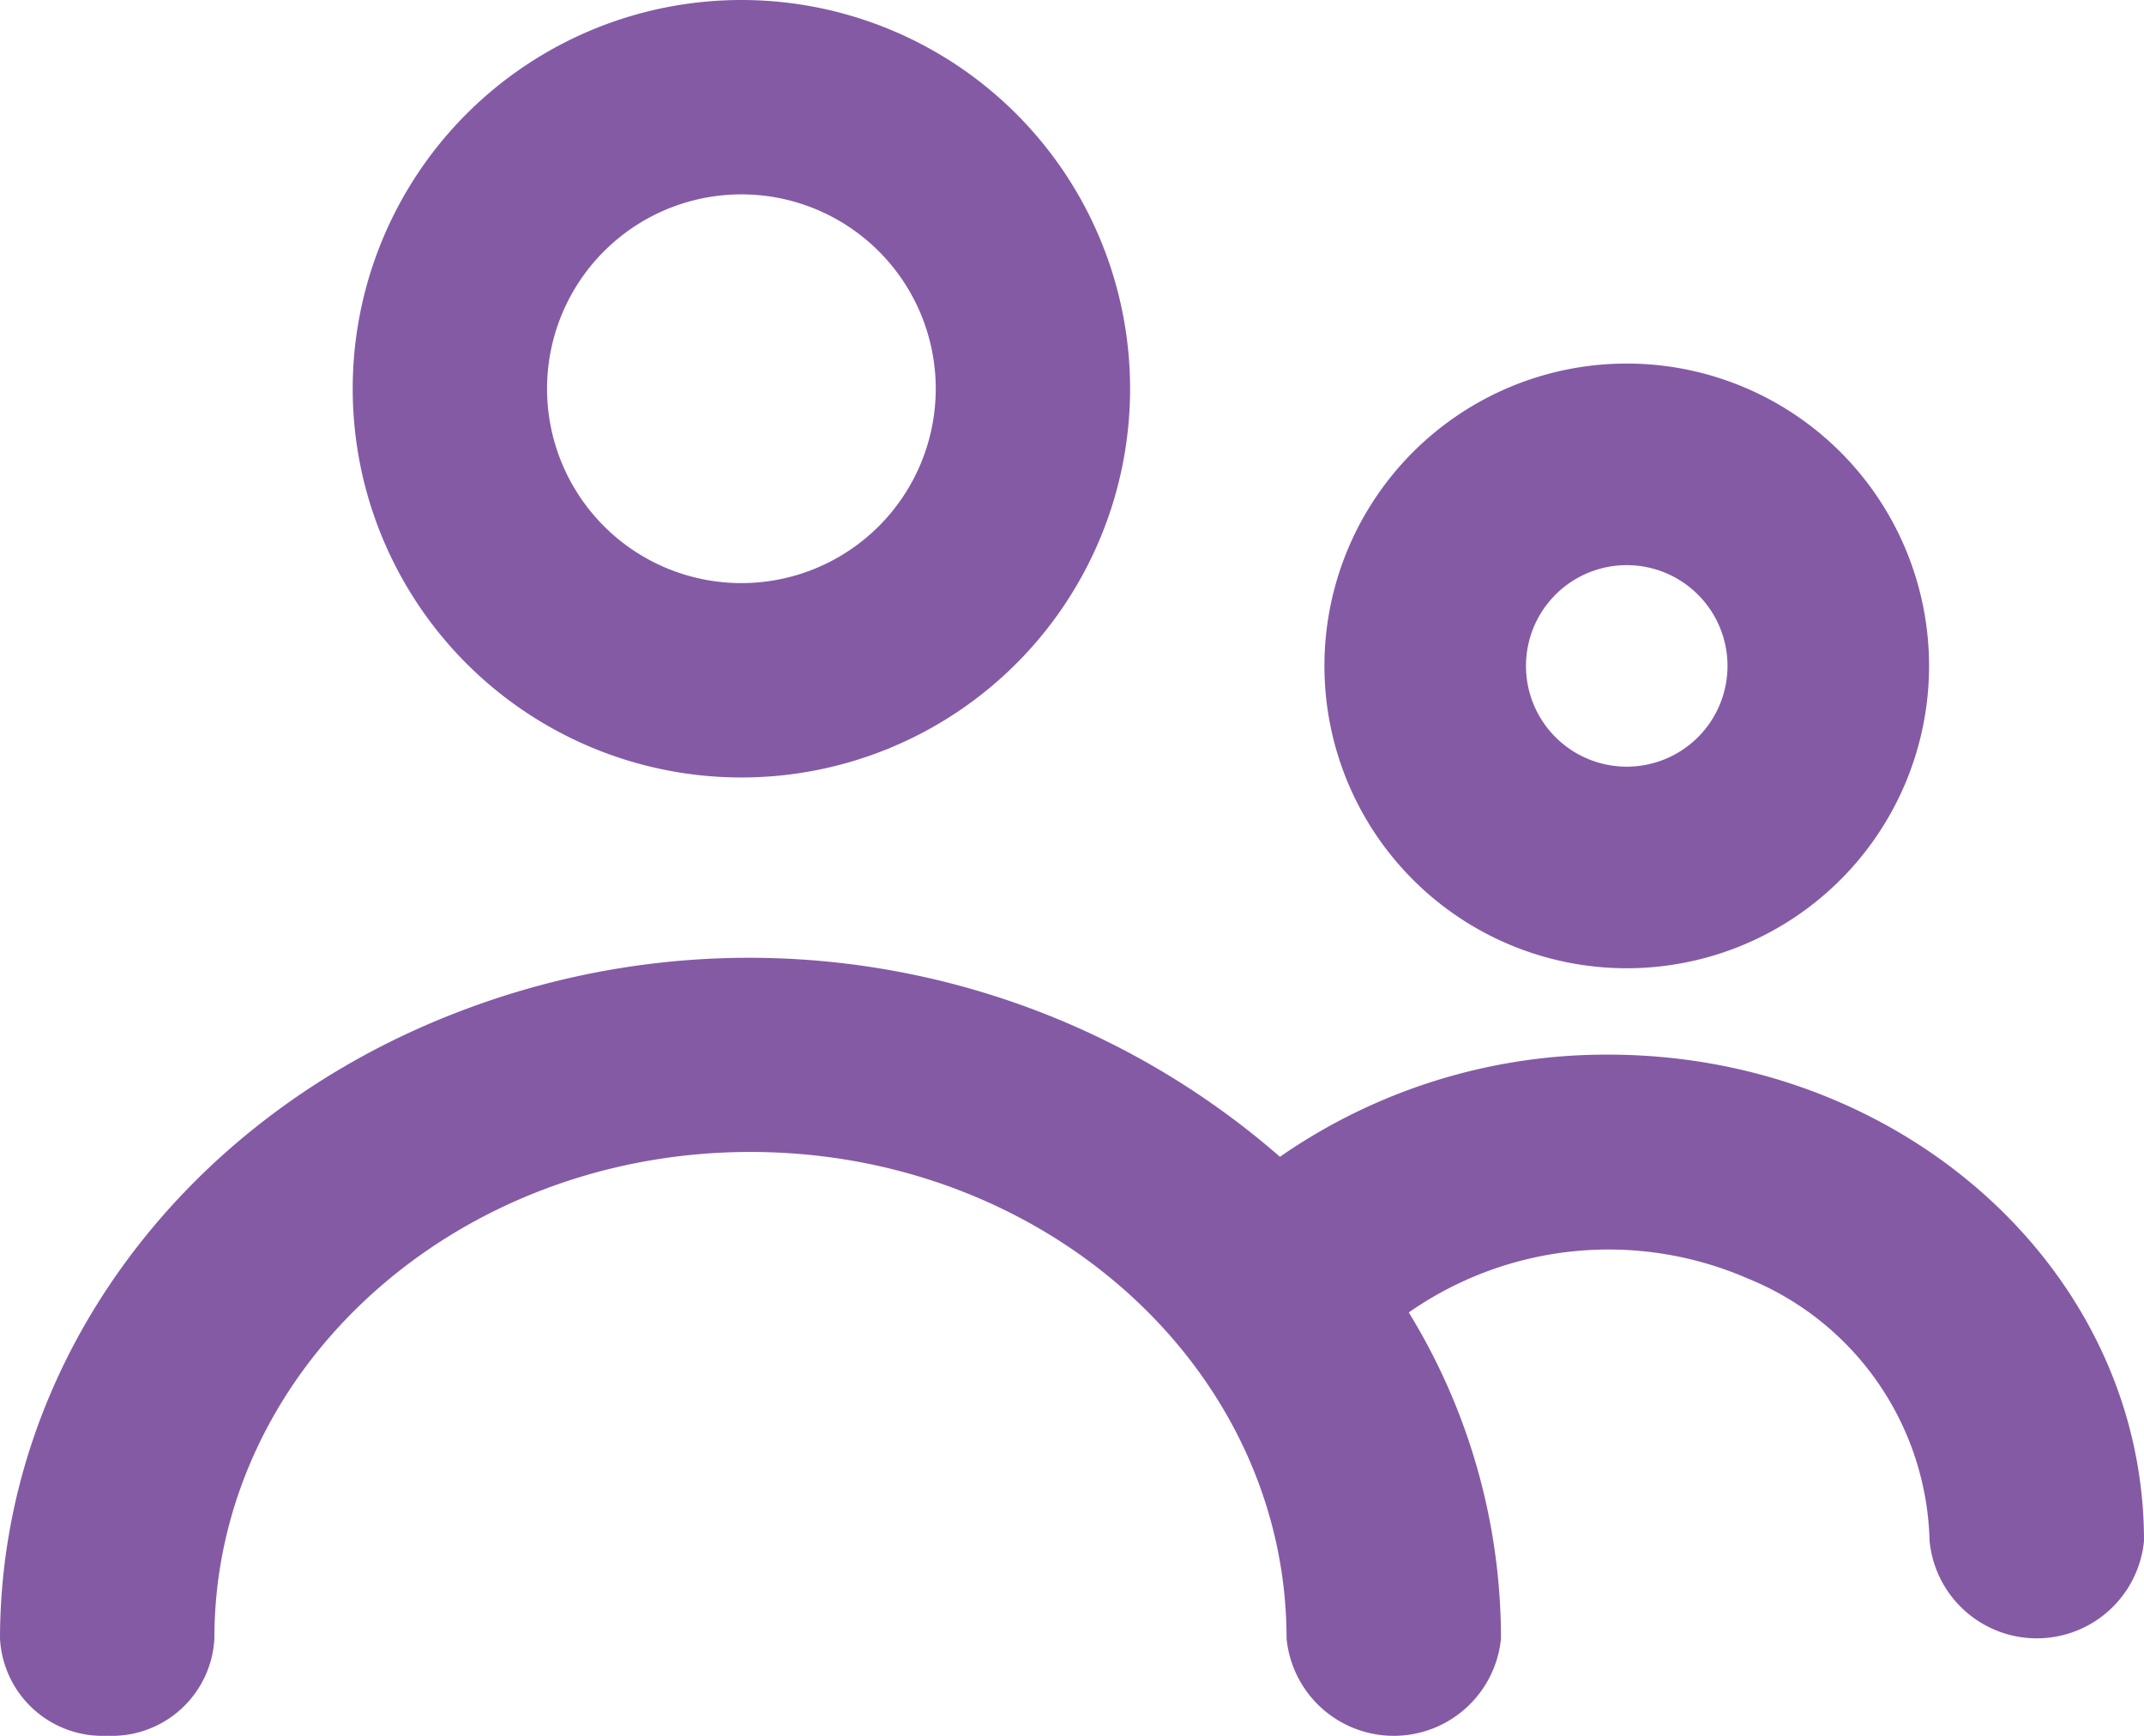
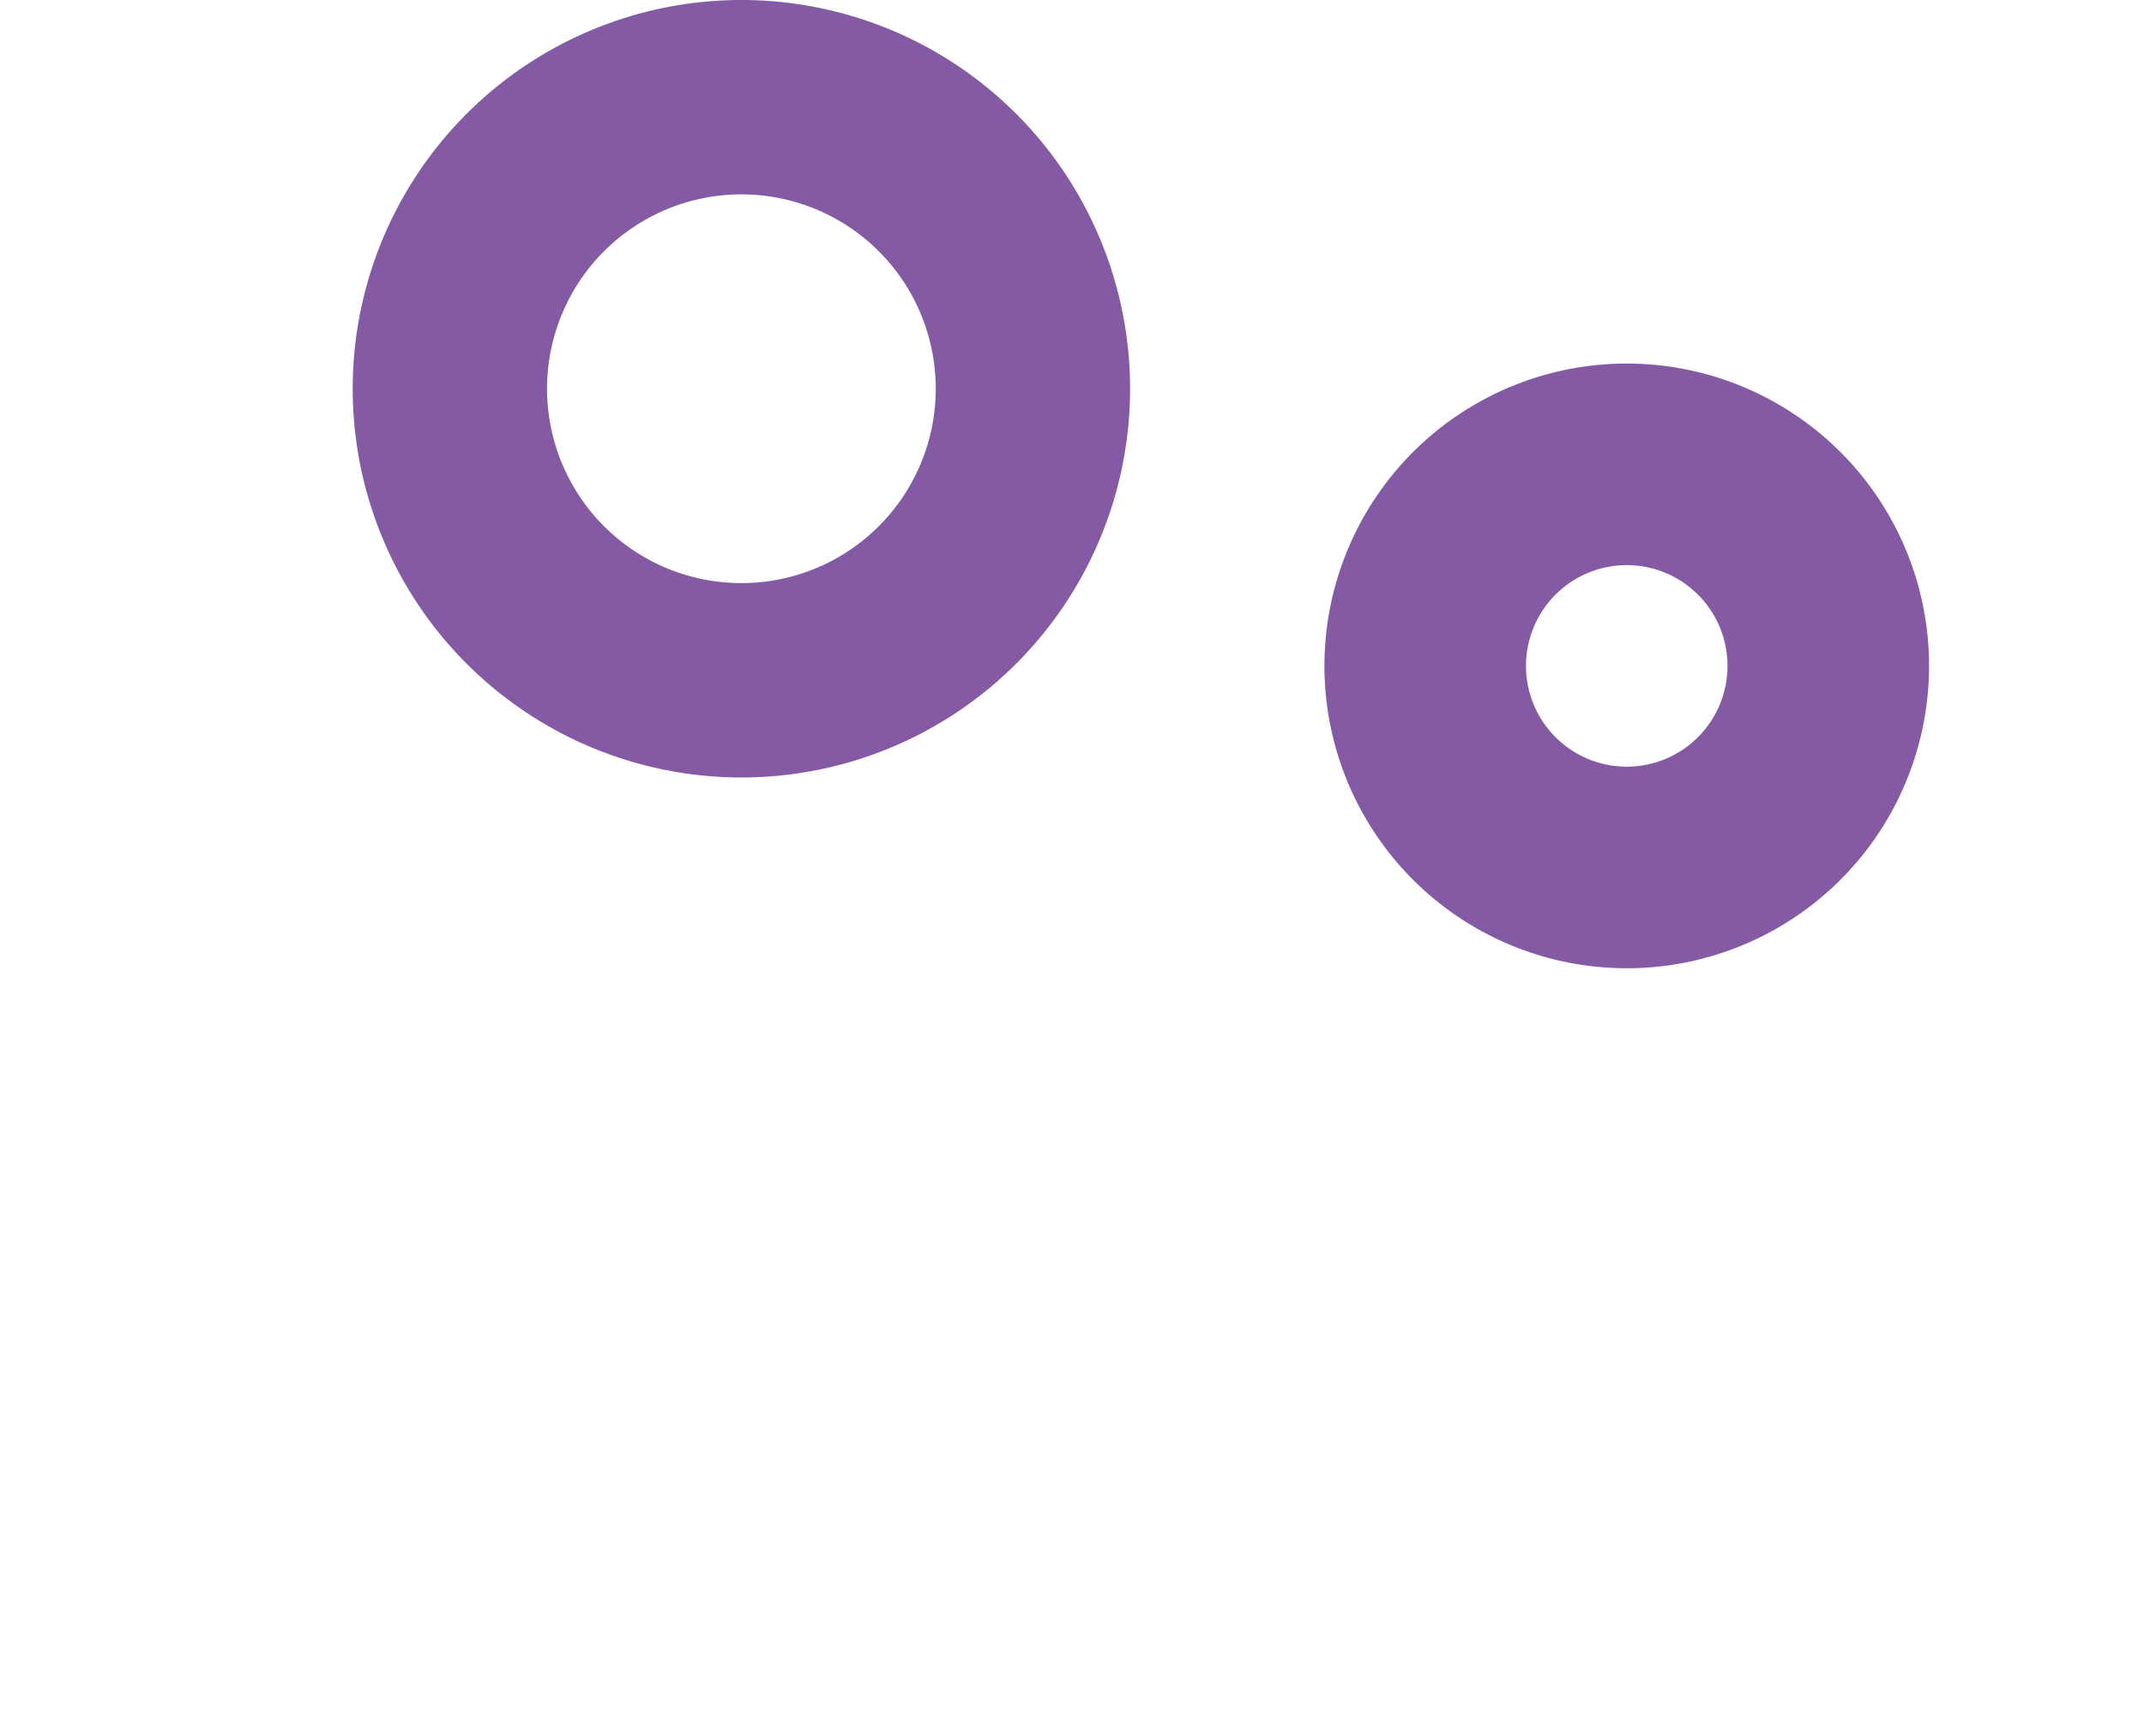
<svg xmlns="http://www.w3.org/2000/svg" width="49.644" height="40.189" viewBox="0 0 49.644 40.189">
  <g id="people" transform="translate(49.324 115)">
    <path id="Path_3" data-name="Path 3" d="M14,21a9,9,0,1,0-9-9,9,9,0,0,0,9,9ZM14,7.5A4.5,4.5,0,1,1,9.5,12,4.5,4.5,0,0,1,14,7.5Z" transform="translate(-46.157 -118)" fill="#845aa5" />
    <path id="Path_4" data-name="Path 4" d="M21,21a7,7,0,1,0-7-7,7,7,0,0,0,7,7Zm0-9.333A2.333,2.333,0,1,1,18.667,14,2.333,2.333,0,0,1,21,11.667Z" transform="translate(-32.657 -113.583)" fill="#845aa5" />
-     <path id="Path_5" data-name="Path 5" d="M39.237,15.241a13.246,13.246,0,0,0-7.6,2.365,18.7,18.7,0,0,0-18.918-3.394C6.239,16.651,2.009,22.389,2,28.757A2.376,2.376,0,0,0,4.482,31.01a2.376,2.376,0,0,0,2.482-2.253c0-6.22,5.557-11.263,12.412-11.263S31.79,22.536,31.79,28.757a2.494,2.494,0,0,0,4.965,0A14.427,14.427,0,0,0,34.62,21.21a8.073,8.073,0,0,1,7.859-.782,6.736,6.736,0,0,1,4.2,6.072,2.494,2.494,0,0,0,4.965,0C51.649,20.284,46.092,15.241,39.237,15.241Z" transform="translate(-51.324 -105.824)" fill="#845aa5" />
  </g>
</svg>